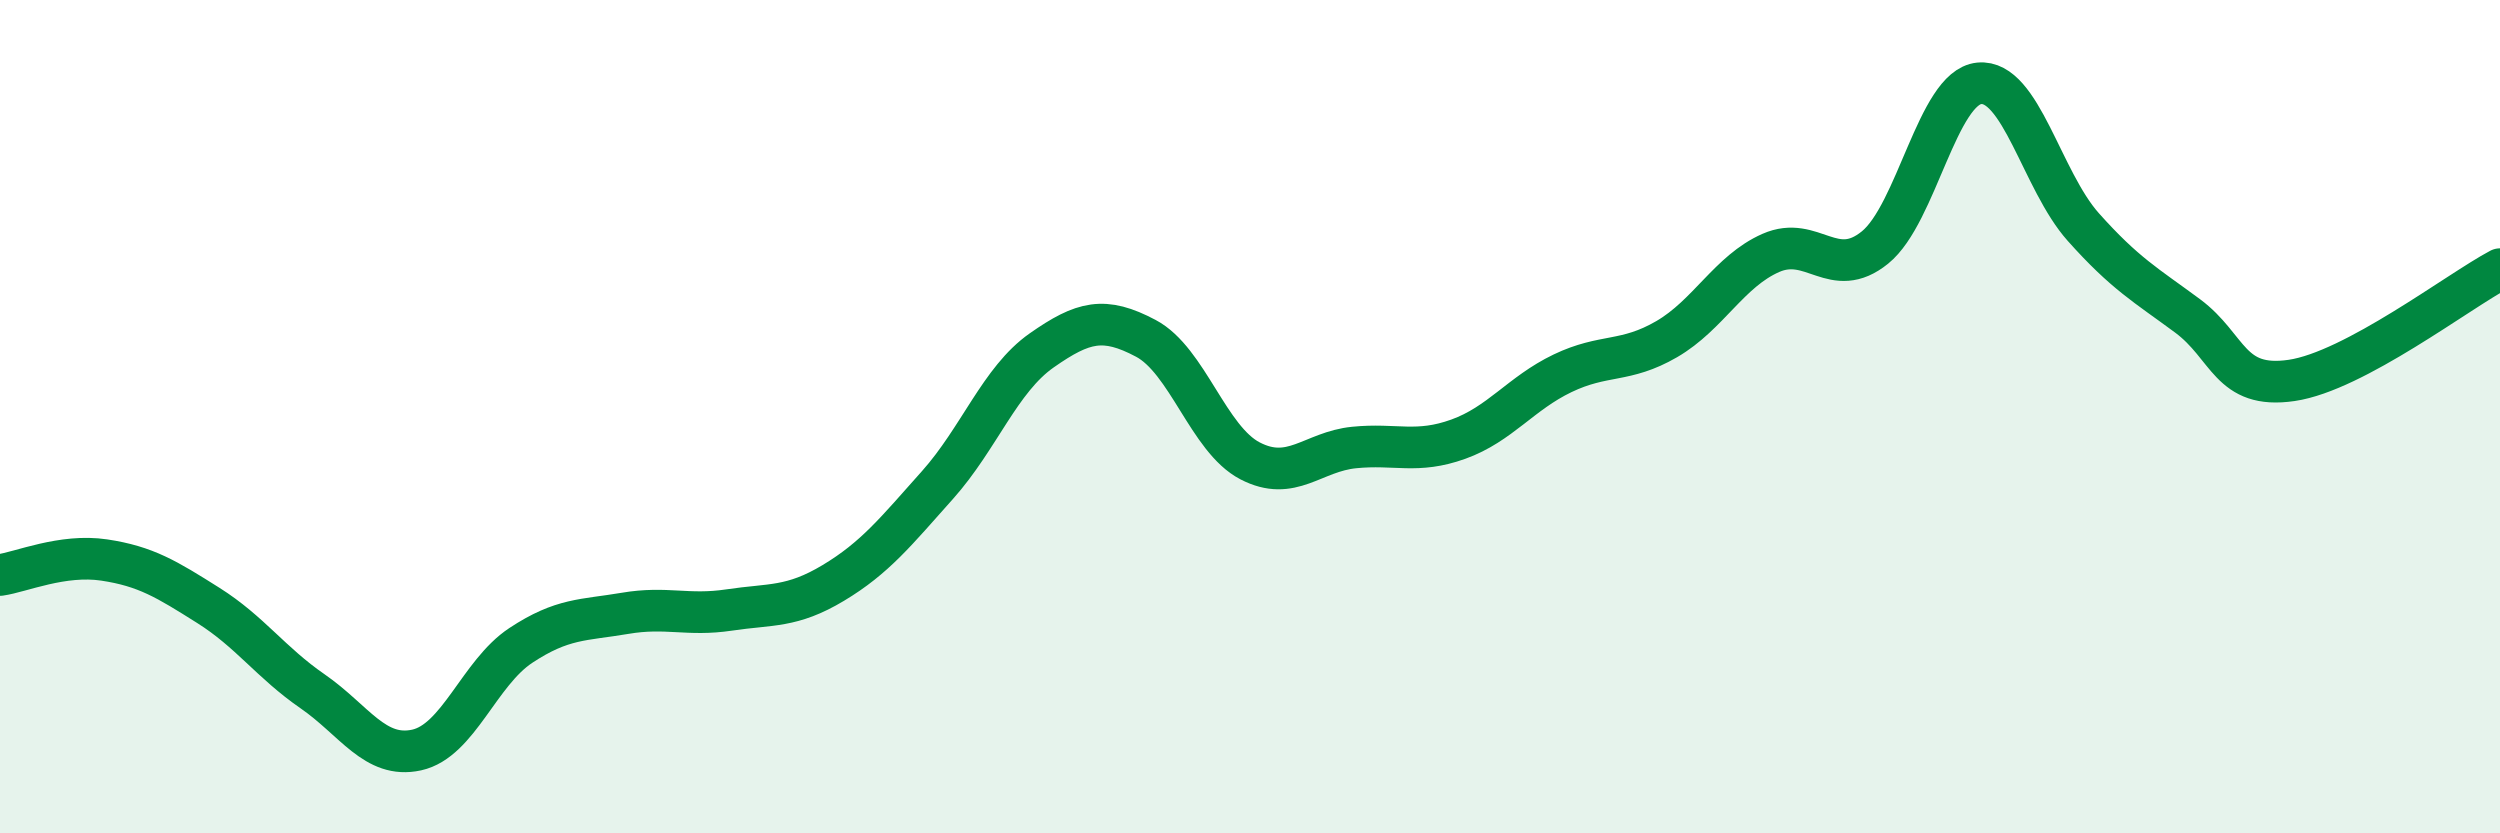
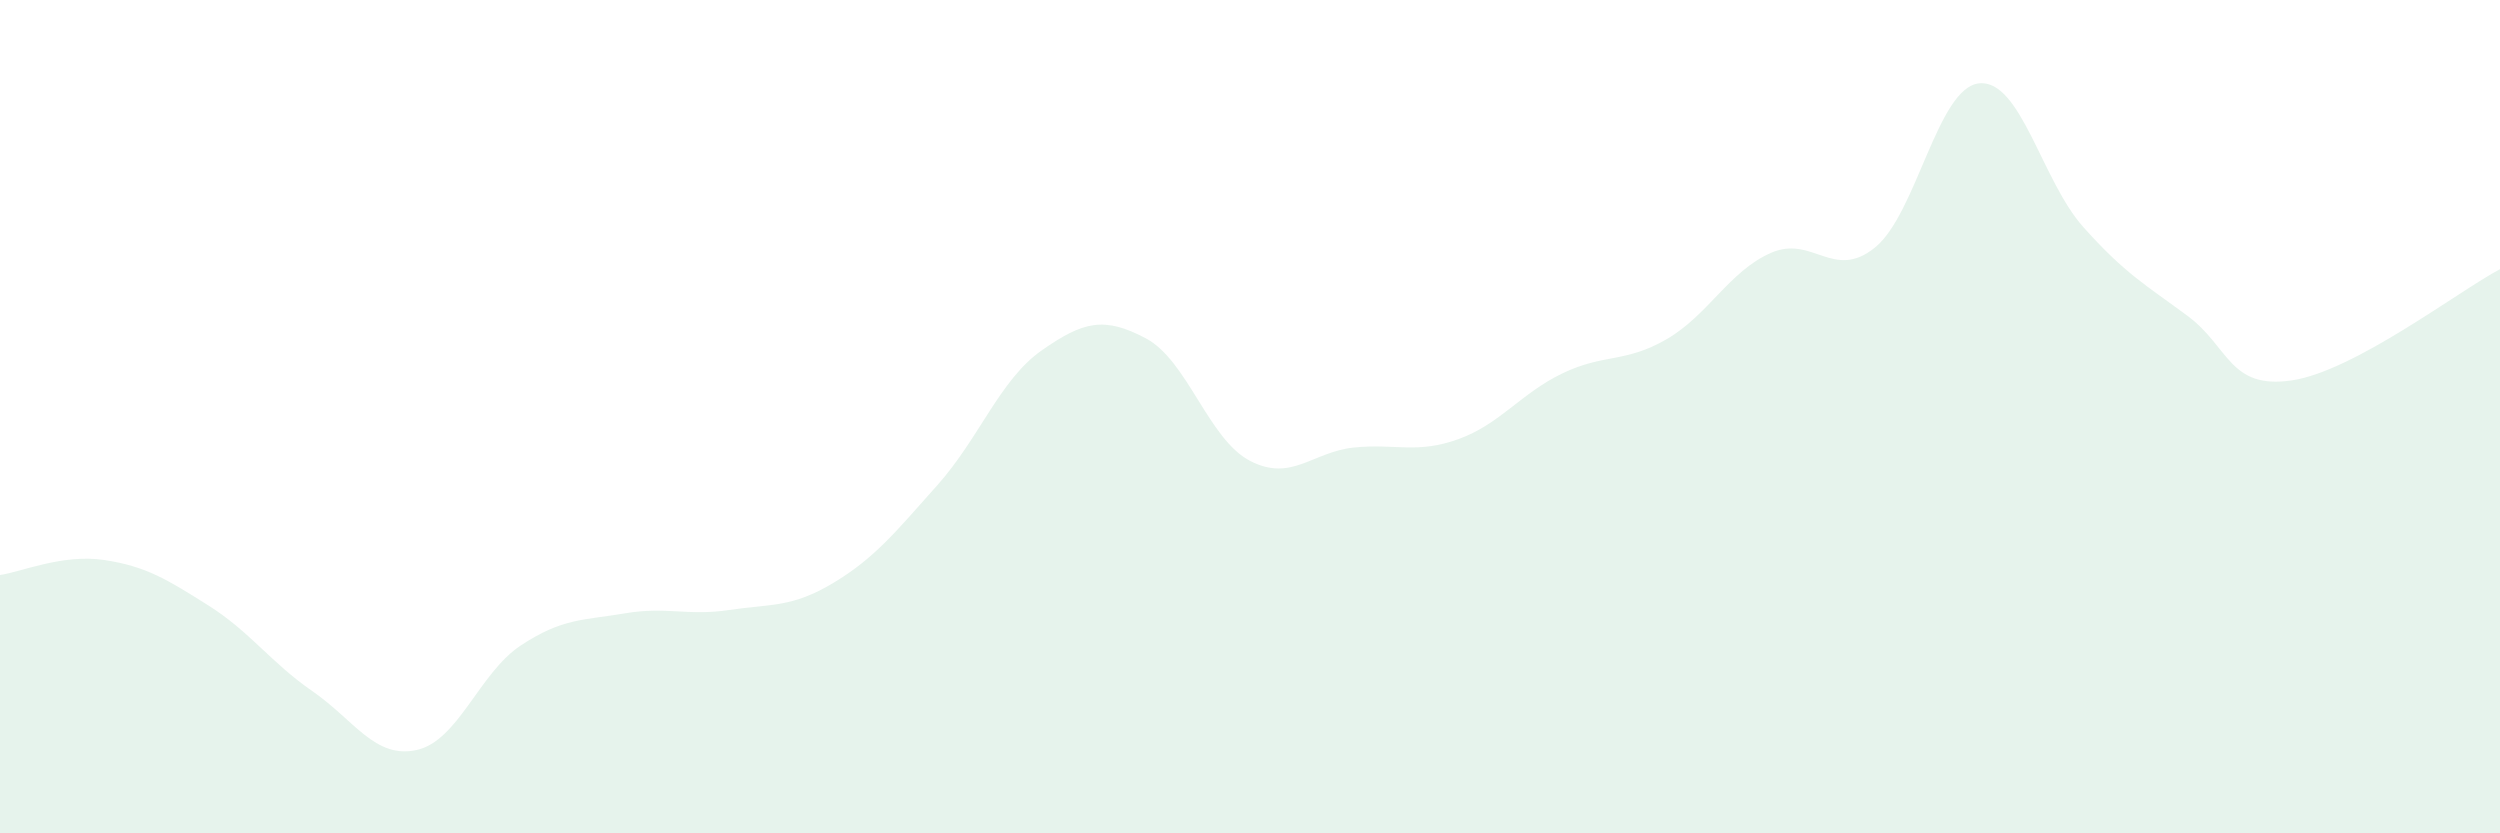
<svg xmlns="http://www.w3.org/2000/svg" width="60" height="20" viewBox="0 0 60 20">
  <path d="M 0,13.8 C 0.5,13.73 1.5,13.29 2.5,13.44 C 3.5,13.59 4,13.9 5,14.53 C 6,15.16 6.5,15.9 7.5,16.59 C 8.5,17.28 9,18.22 10,18 C 11,17.78 11.5,16.15 12.5,15.49 C 13.5,14.83 14,14.89 15,14.72 C 16,14.55 16.5,14.79 17.5,14.64 C 18.5,14.49 19,14.59 20,13.99 C 21,13.39 21.5,12.76 22.5,11.64 C 23.5,10.52 24,9.11 25,8.41 C 26,7.71 26.5,7.59 27.5,8.12 C 28.5,8.65 29,10.54 30,11.06 C 31,11.58 31.5,10.84 32.5,10.74 C 33.5,10.64 34,10.9 35,10.54 C 36,10.18 36.5,9.44 37.5,8.96 C 38.5,8.48 39,8.72 40,8.14 C 41,7.56 41.5,6.51 42.5,6.07 C 43.5,5.63 44,6.75 45,5.94 C 46,5.13 46.5,2.1 47.5,2 C 48.5,1.9 49,4.33 50,5.45 C 51,6.57 51.5,6.84 52.5,7.58 C 53.5,8.32 53.5,9.35 55,9.13 C 56.5,8.91 59,6.99 60,6.46L60 20L0 20Z" fill="#008740" opacity="0.1" stroke-linecap="round" stroke-linejoin="round" />
-   <path d="M 0,13.8 C 0.5,13.73 1.5,13.29 2.5,13.44 C 3.5,13.59 4,13.9 5,14.53 C 6,15.16 6.5,15.9 7.5,16.59 C 8.5,17.28 9,18.22 10,18 C 11,17.78 11.5,16.15 12.5,15.49 C 13.5,14.83 14,14.89 15,14.72 C 16,14.55 16.5,14.79 17.5,14.64 C 18.5,14.49 19,14.59 20,13.99 C 21,13.39 21.5,12.76 22.5,11.64 C 23.5,10.52 24,9.11 25,8.41 C 26,7.71 26.5,7.59 27.5,8.12 C 28.5,8.65 29,10.54 30,11.06 C 31,11.58 31.5,10.84 32.5,10.74 C 33.5,10.64 34,10.9 35,10.54 C 36,10.18 36.5,9.44 37.5,8.96 C 38.5,8.48 39,8.72 40,8.14 C 41,7.56 41.5,6.51 42.5,6.07 C 43.5,5.63 44,6.75 45,5.94 C 46,5.13 46.5,2.1 47.5,2 C 48.5,1.9 49,4.33 50,5.45 C 51,6.57 51.5,6.84 52.5,7.58 C 53.5,8.32 53.5,9.35 55,9.13 C 56.5,8.91 59,6.99 60,6.46" stroke="#008740" stroke-width="1" fill="none" stroke-linecap="round" stroke-linejoin="round" />
</svg>